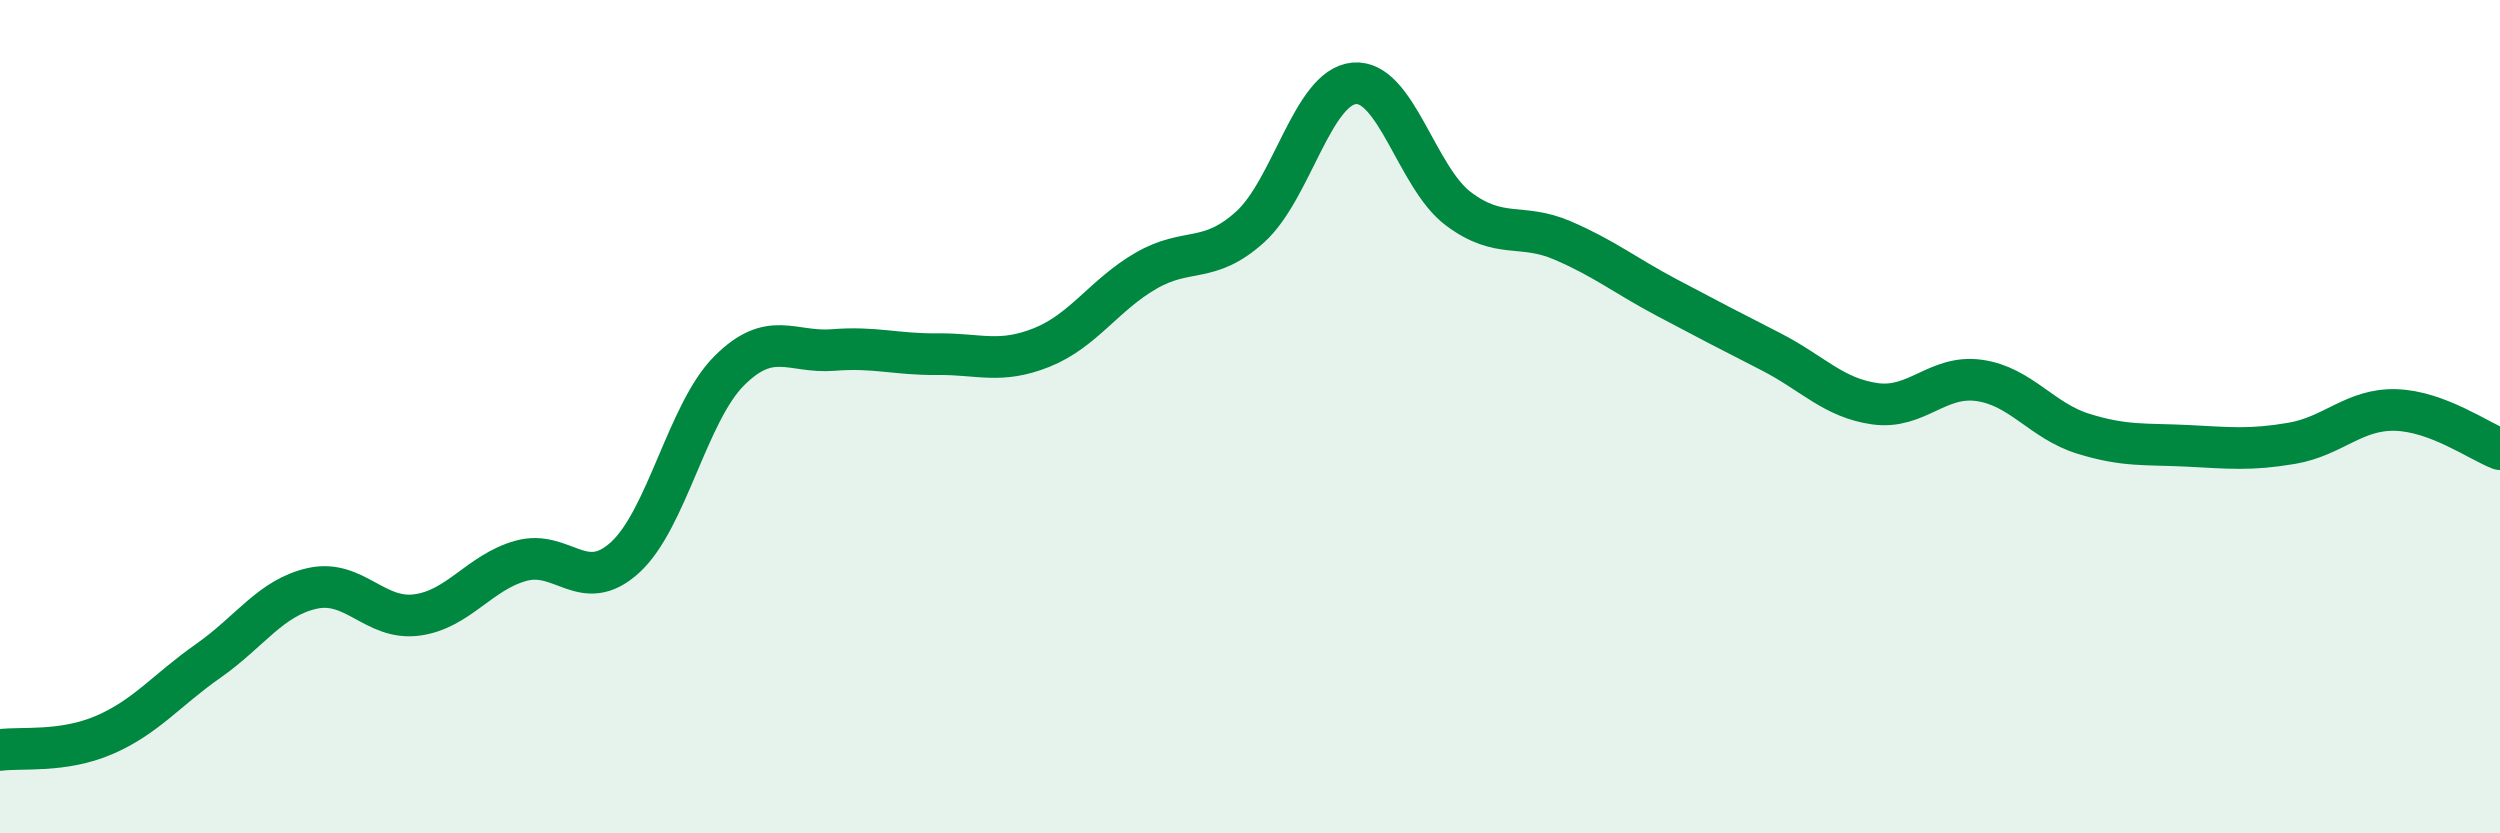
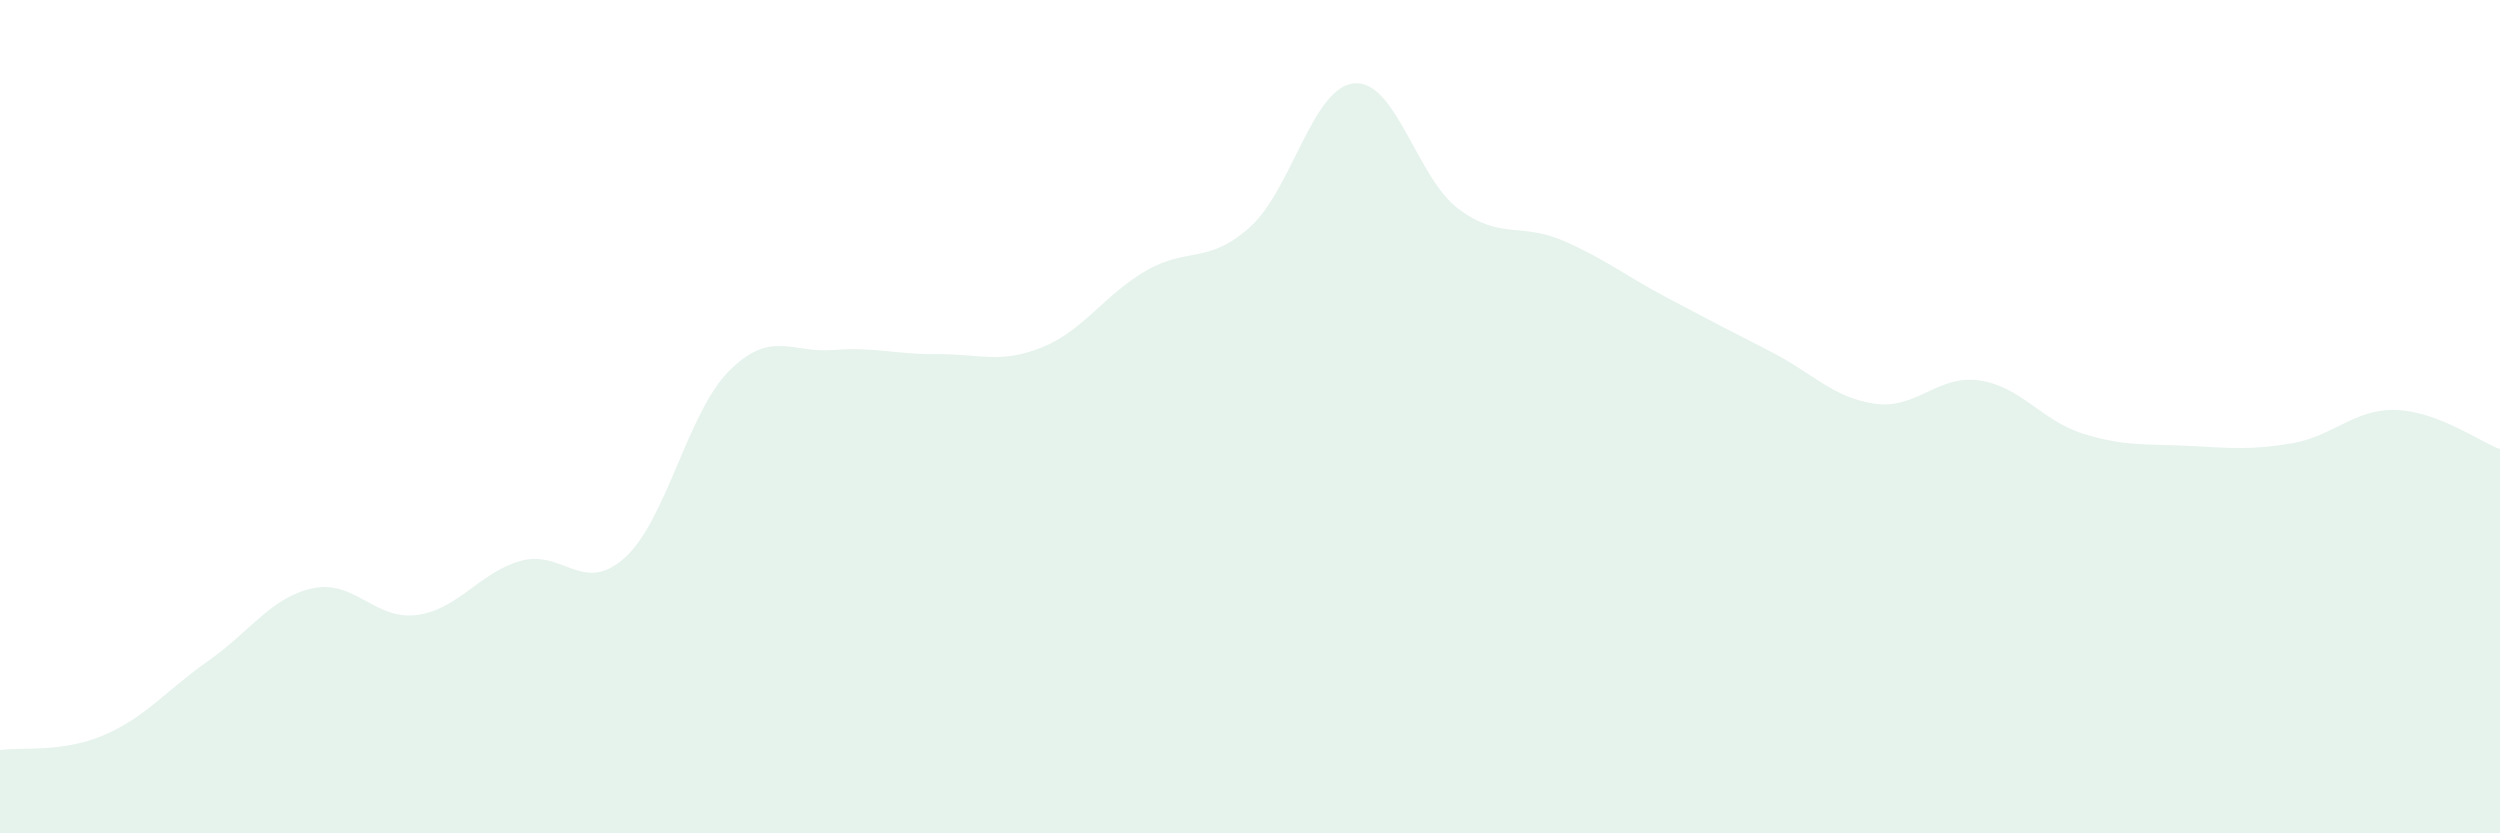
<svg xmlns="http://www.w3.org/2000/svg" width="60" height="20" viewBox="0 0 60 20">
  <path d="M 0,18 C 0.5,17.93 1.5,18.07 2.5,17.64 C 3.5,17.21 4,16.56 5,15.86 C 6,15.16 6.5,14.34 7.5,14.12 C 8.5,13.9 9,14.89 10,14.76 C 11,14.63 11.5,13.74 12.5,13.46 C 13.5,13.18 14,14.29 15,13.38 C 16,12.47 16.5,9.9 17.5,8.9 C 18.5,7.9 19,8.48 20,8.4 C 21,8.32 21.5,8.51 22.5,8.5 C 23.5,8.49 24,8.74 25,8.34 C 26,7.94 26.5,7.08 27.5,6.5 C 28.5,5.92 29,6.35 30,5.45 C 31,4.55 31.5,2.09 32.5,2 C 33.5,1.91 34,4.26 35,5.01 C 36,5.76 36.5,5.34 37.5,5.77 C 38.5,6.2 39,6.61 40,7.14 C 41,7.67 41.5,7.93 42.5,8.44 C 43.5,8.95 44,9.55 45,9.69 C 46,9.83 46.5,8.99 47.5,9.13 C 48.5,9.27 49,10.1 50,10.41 C 51,10.72 51.5,10.65 52.5,10.7 C 53.5,10.75 54,10.81 55,10.64 C 56,10.47 56.5,9.81 57.5,9.84 C 58.5,9.87 59.5,10.59 60,10.78L60 20L0 20Z" fill="#008740" opacity="0.1" stroke-linecap="round" stroke-linejoin="round" />
-   <path d="M 0,18 C 0.5,17.93 1.5,18.07 2.5,17.64 C 3.5,17.21 4,16.56 5,15.86 C 6,15.16 6.5,14.34 7.5,14.12 C 8.5,13.9 9,14.89 10,14.76 C 11,14.63 11.5,13.74 12.5,13.46 C 13.5,13.18 14,14.29 15,13.38 C 16,12.47 16.5,9.9 17.5,8.9 C 18.5,7.9 19,8.48 20,8.4 C 21,8.32 21.5,8.51 22.5,8.5 C 23.5,8.49 24,8.74 25,8.34 C 26,7.94 26.5,7.08 27.5,6.5 C 28.5,5.92 29,6.35 30,5.45 C 31,4.55 31.5,2.09 32.5,2 C 33.5,1.91 34,4.26 35,5.01 C 36,5.76 36.5,5.34 37.5,5.77 C 38.5,6.2 39,6.61 40,7.14 C 41,7.67 41.5,7.93 42.5,8.44 C 43.5,8.95 44,9.55 45,9.69 C 46,9.83 46.5,8.99 47.5,9.13 C 48.5,9.27 49,10.1 50,10.41 C 51,10.72 51.5,10.65 52.5,10.7 C 53.5,10.75 54,10.81 55,10.64 C 56,10.47 56.5,9.81 57.5,9.84 C 58.5,9.87 59.5,10.59 60,10.78" stroke="#008740" stroke-width="1" fill="none" stroke-linecap="round" stroke-linejoin="round" />
</svg>